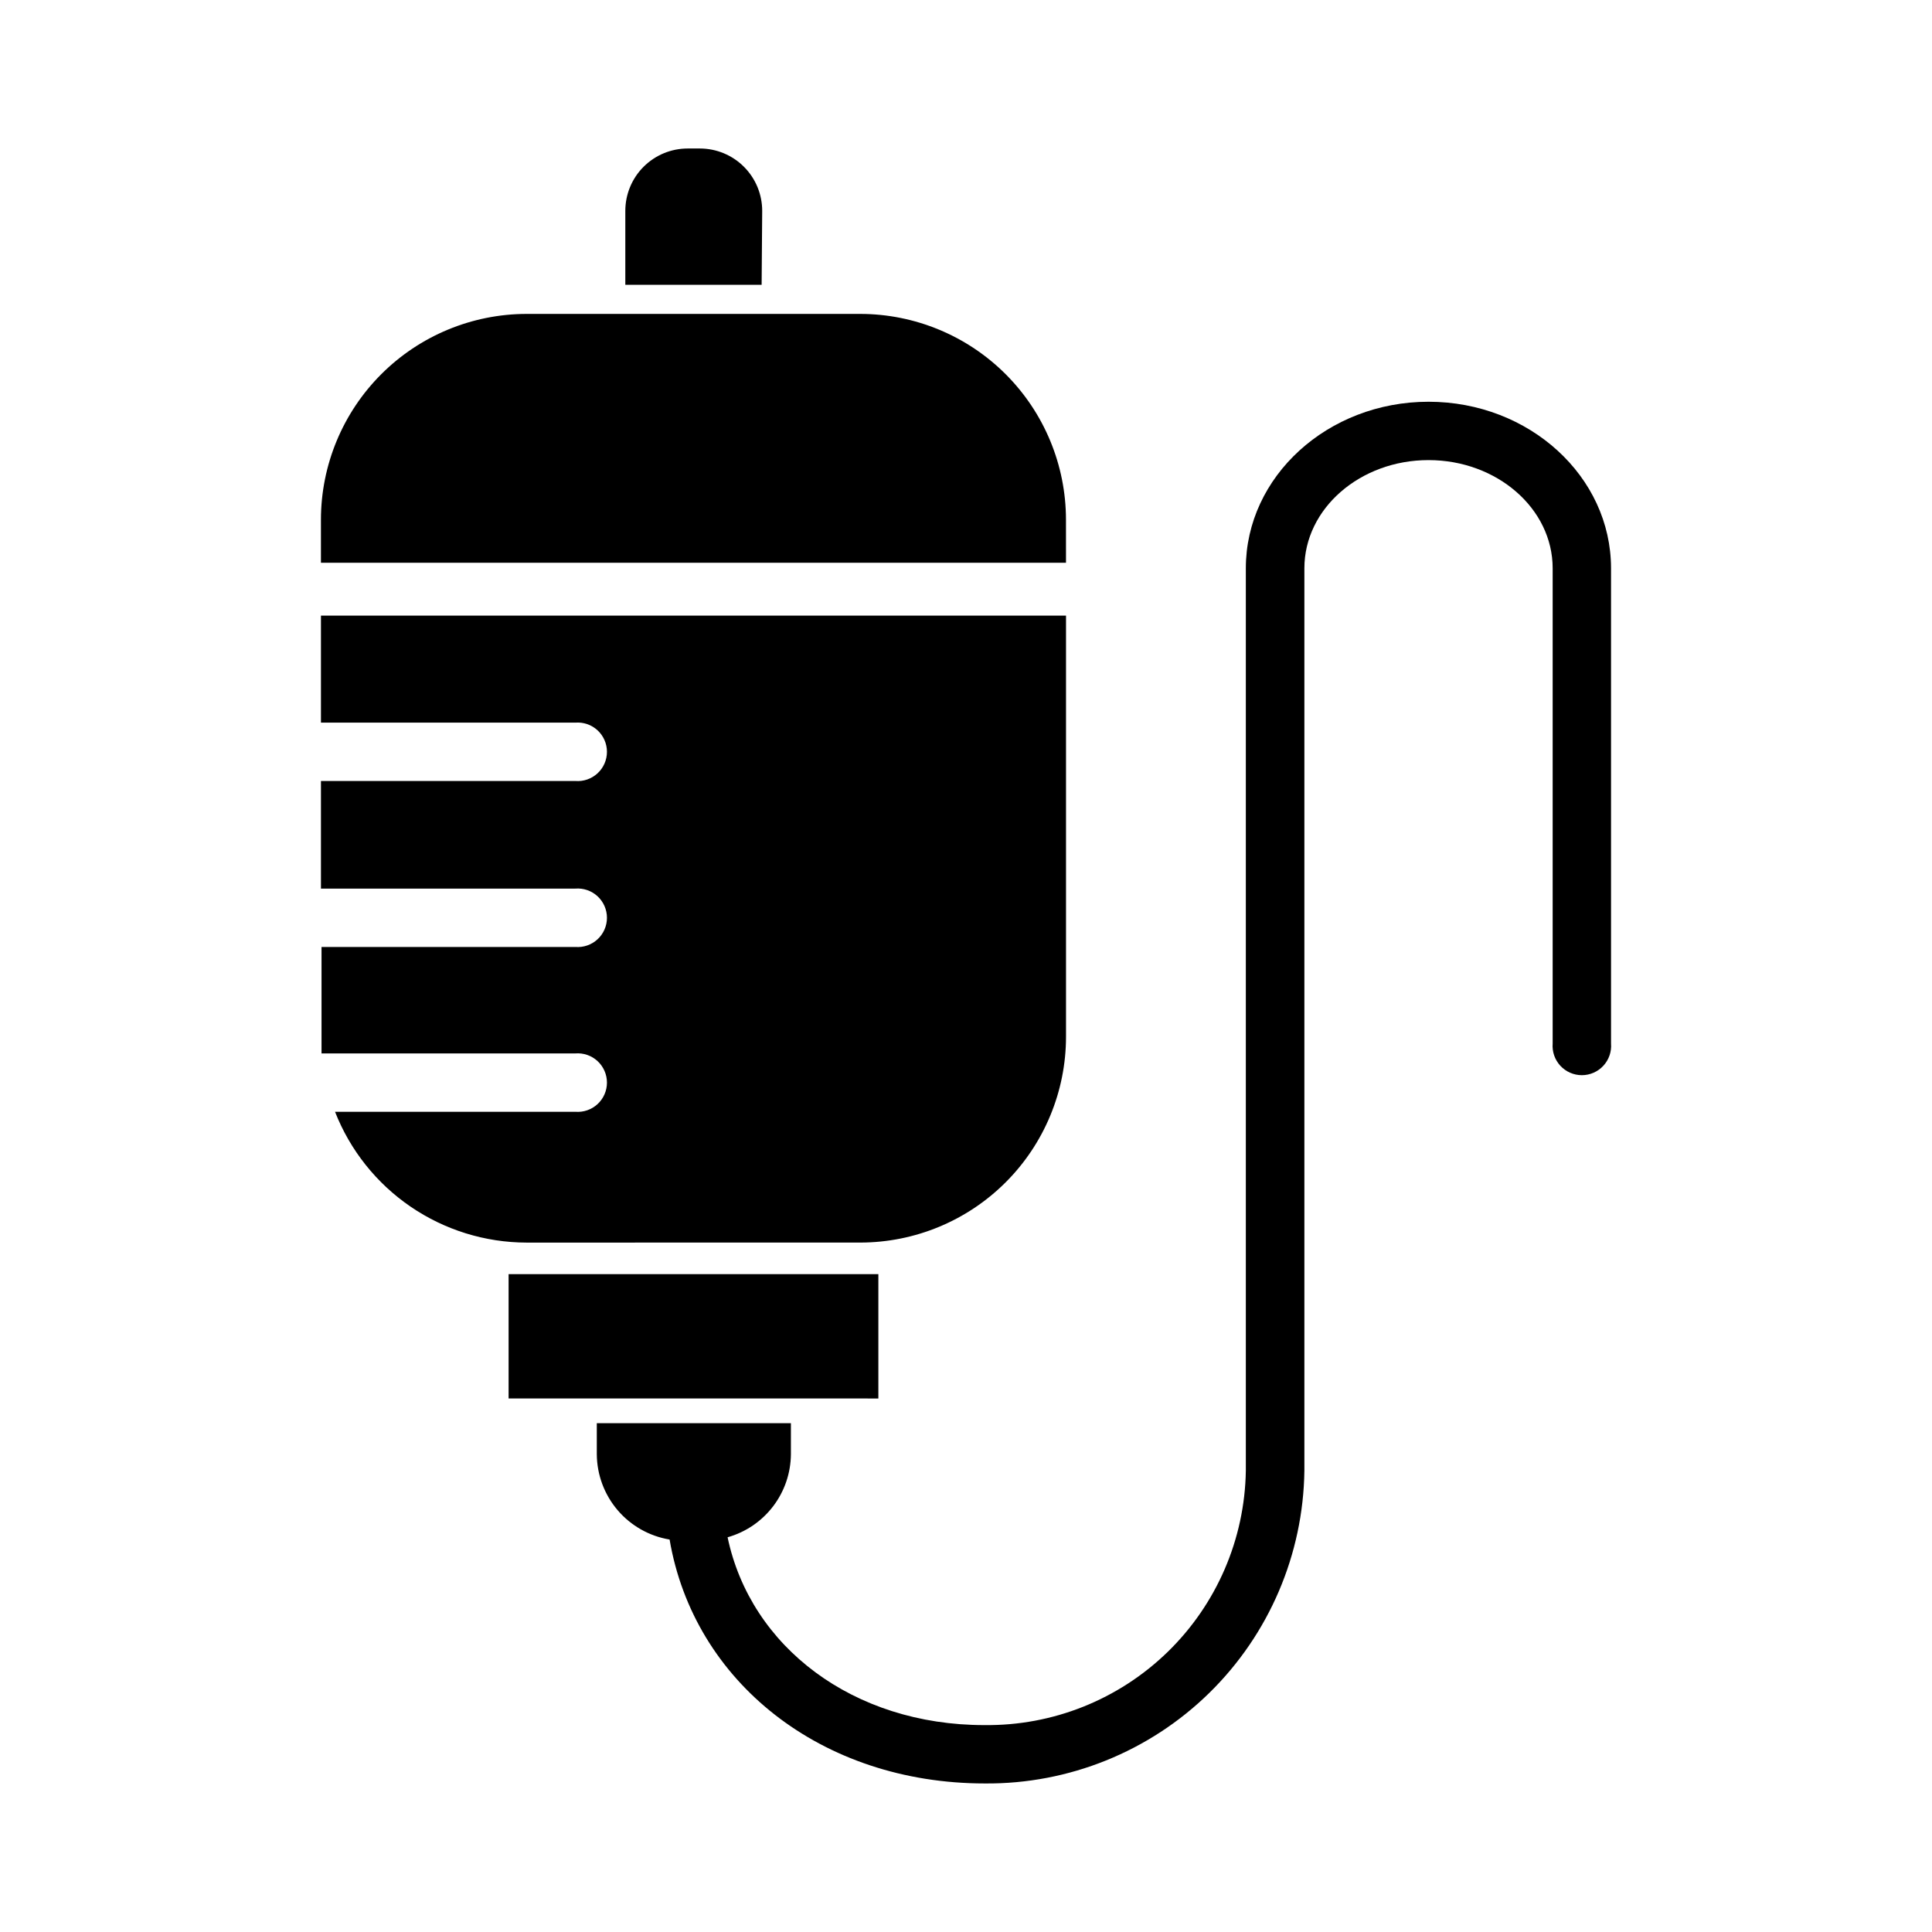
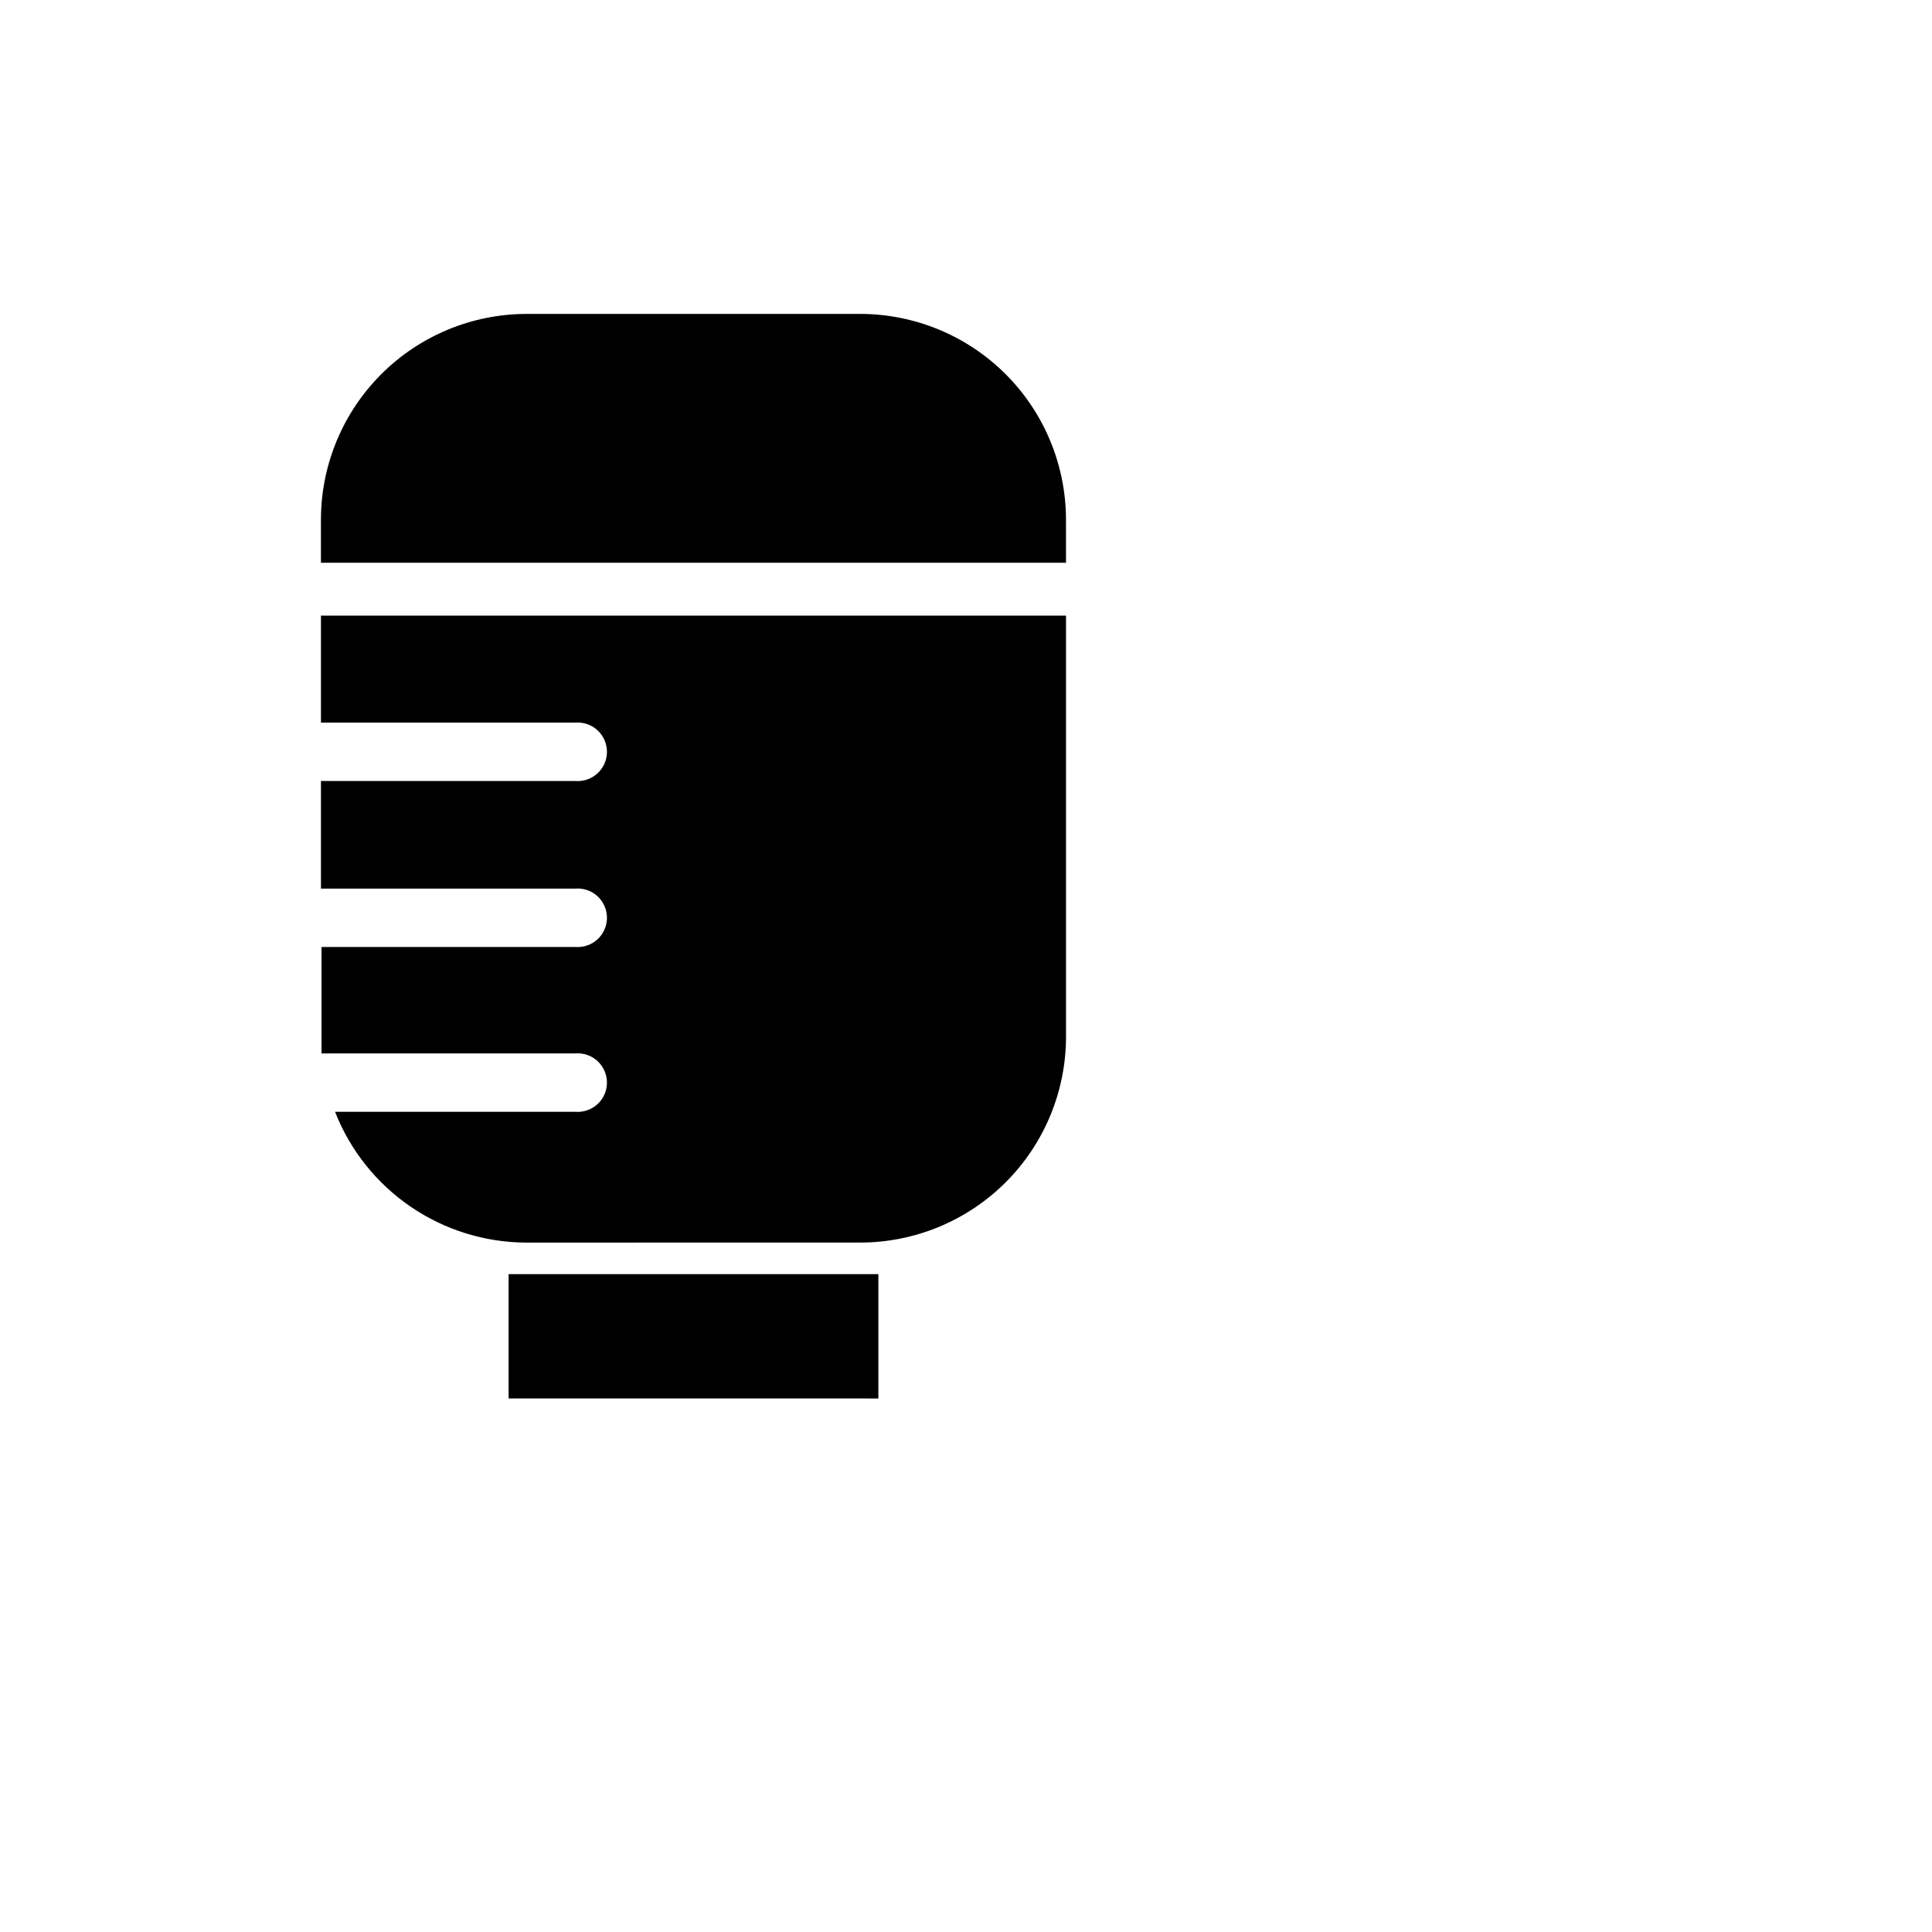
<svg xmlns="http://www.w3.org/2000/svg" fill="#000000" width="800px" height="800px" version="1.1" viewBox="144 144 512 512">
  <g>
-     <path d="m345.84 219.48h-36.125v-19.598c0-4.383 1.742-8.586 4.84-11.688 3.102-3.098 7.305-4.84 11.688-4.84h3.223c4.383 0 8.586 1.742 11.684 4.84 3.102 3.102 4.84 7.305 4.84 11.688z" />
    <path d="m360.35 514.61h-81.566v-32.945h97.992v32.949z" />
    <path d="m283.52 473.3c-10.961-0.023-21.656-3.34-30.707-9.52-9.047-6.184-16.023-14.945-20.027-25.145h63.68c2.16 0.176 4.293-0.562 5.887-2.031 1.59-1.469 2.496-3.535 2.496-5.703 0-2.164-0.906-4.234-2.496-5.703-1.594-1.469-3.727-2.203-5.887-2.031h-67.258v-4.383-23.828h67.258c2.16 0.176 4.293-0.562 5.887-2.031 1.59-1.469 2.496-3.535 2.496-5.703 0-2.164-0.906-4.234-2.496-5.703-1.594-1.469-3.727-2.203-5.887-2.031h-67.41v-28.516h67.41c2.16 0.176 4.293-0.562 5.887-2.031 1.59-1.469 2.496-3.535 2.496-5.699 0-2.168-0.906-4.234-2.496-5.703-1.594-1.469-3.727-2.207-5.887-2.031h-67.41v-28.367h197.45v111.64c-0.016 14.453-5.762 28.312-15.98 38.531-10.223 10.223-24.078 15.969-38.531 15.984z" />
    <path d="m426.5 293.14h-197.45v-11.438c0.016-14.445 5.754-28.293 15.965-38.512 10.207-10.219 24.055-15.973 38.5-16h88.469c14.453 0.016 28.309 5.762 38.531 15.98 10.219 10.223 15.965 24.078 15.98 38.531z" />
-     <path d="m570.94 294.6v125.95c0.176 2.16-0.562 4.293-2.031 5.883-1.469 1.594-3.535 2.5-5.703 2.5-2.164 0-4.234-0.906-5.703-2.5-1.469-1.59-2.203-3.723-2.031-5.883v-125.95c0-15.82-14.762-28.668-32.898-28.668s-32.898 12.848-32.898 28.668v239.16c-0.293 22.195-9.359 43.371-25.219 58.902-15.859 15.527-37.223 24.148-59.422 23.973-43.43 0-77.184-27.004-83.582-64.641-5.367-0.891-10.246-3.648-13.777-7.785-3.527-4.141-5.484-9.395-5.516-14.836v-8.211h51.438v8.211c-0.031 4.996-1.684 9.84-4.711 13.812-3.027 3.973-7.262 6.852-12.066 8.207 6.098 29.07 33.301 49.777 68.016 49.777v-0.004c18.125 0.23 35.602-6.738 48.594-19.375 12.996-12.637 20.449-29.91 20.73-48.031v-239.16c0-24.336 21.715-44.133 48.418-44.133 26.699 0 48.363 19.797 48.363 44.133z" />
  </g>
</svg>